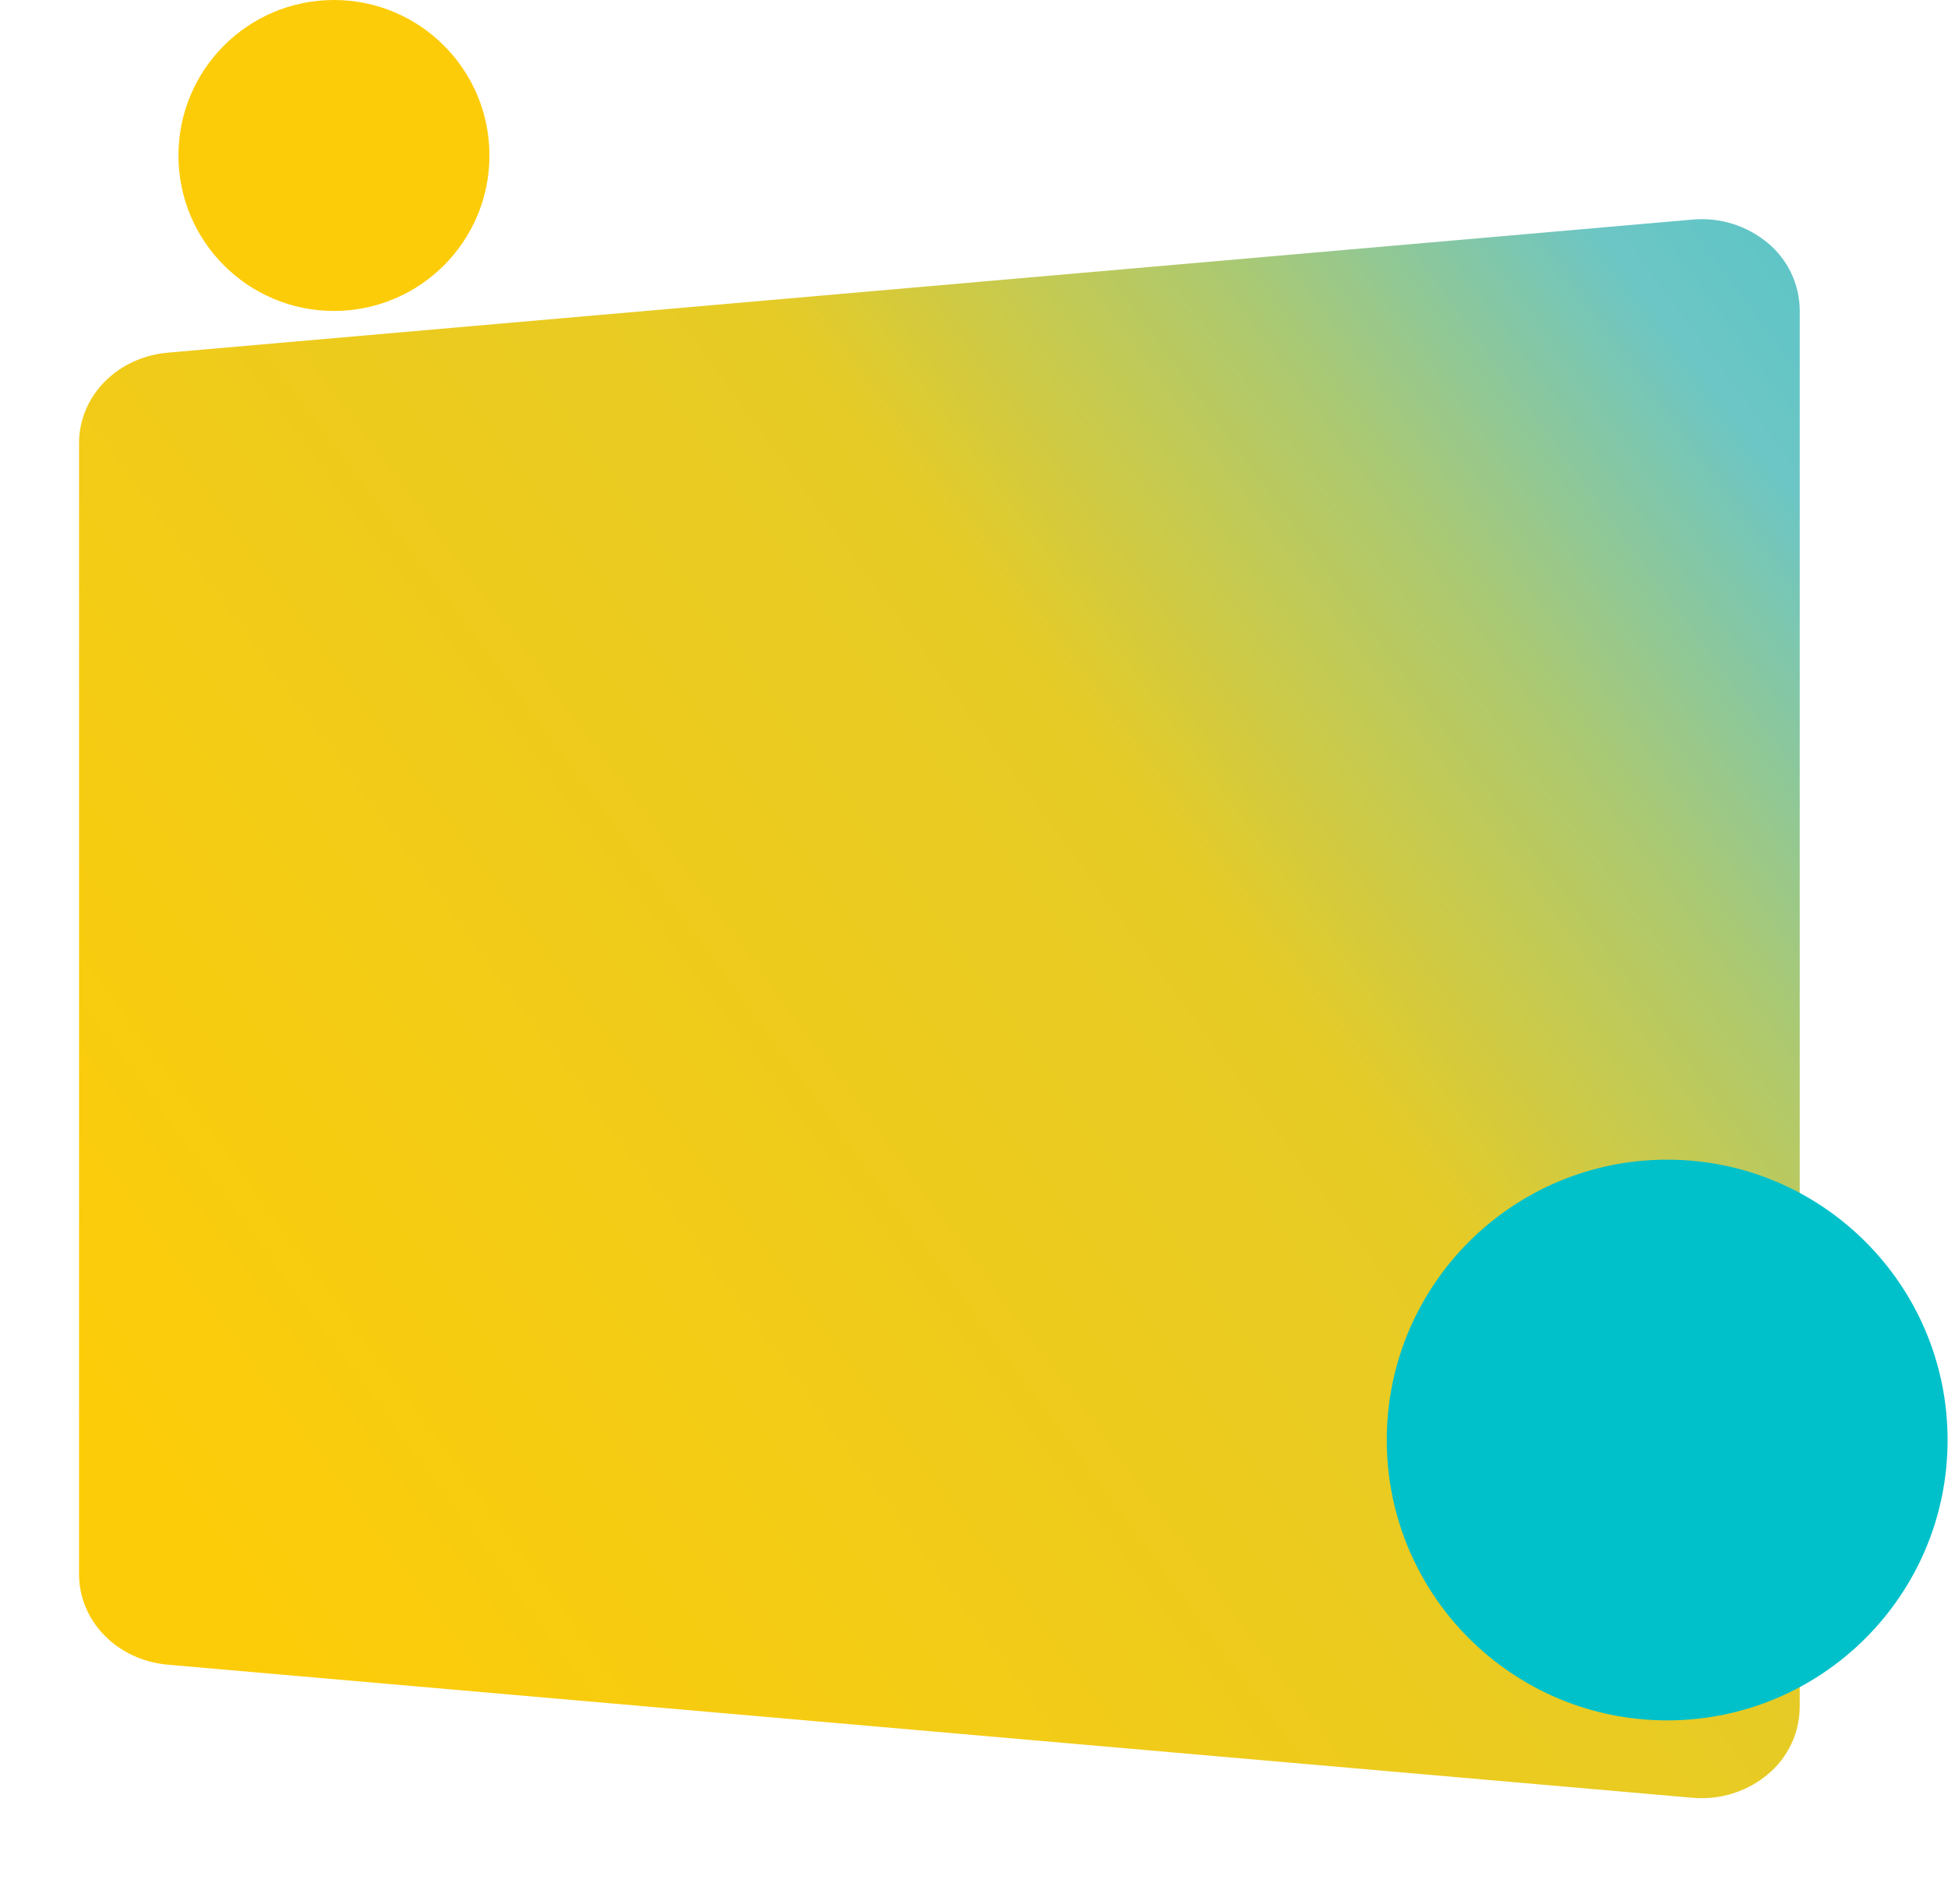
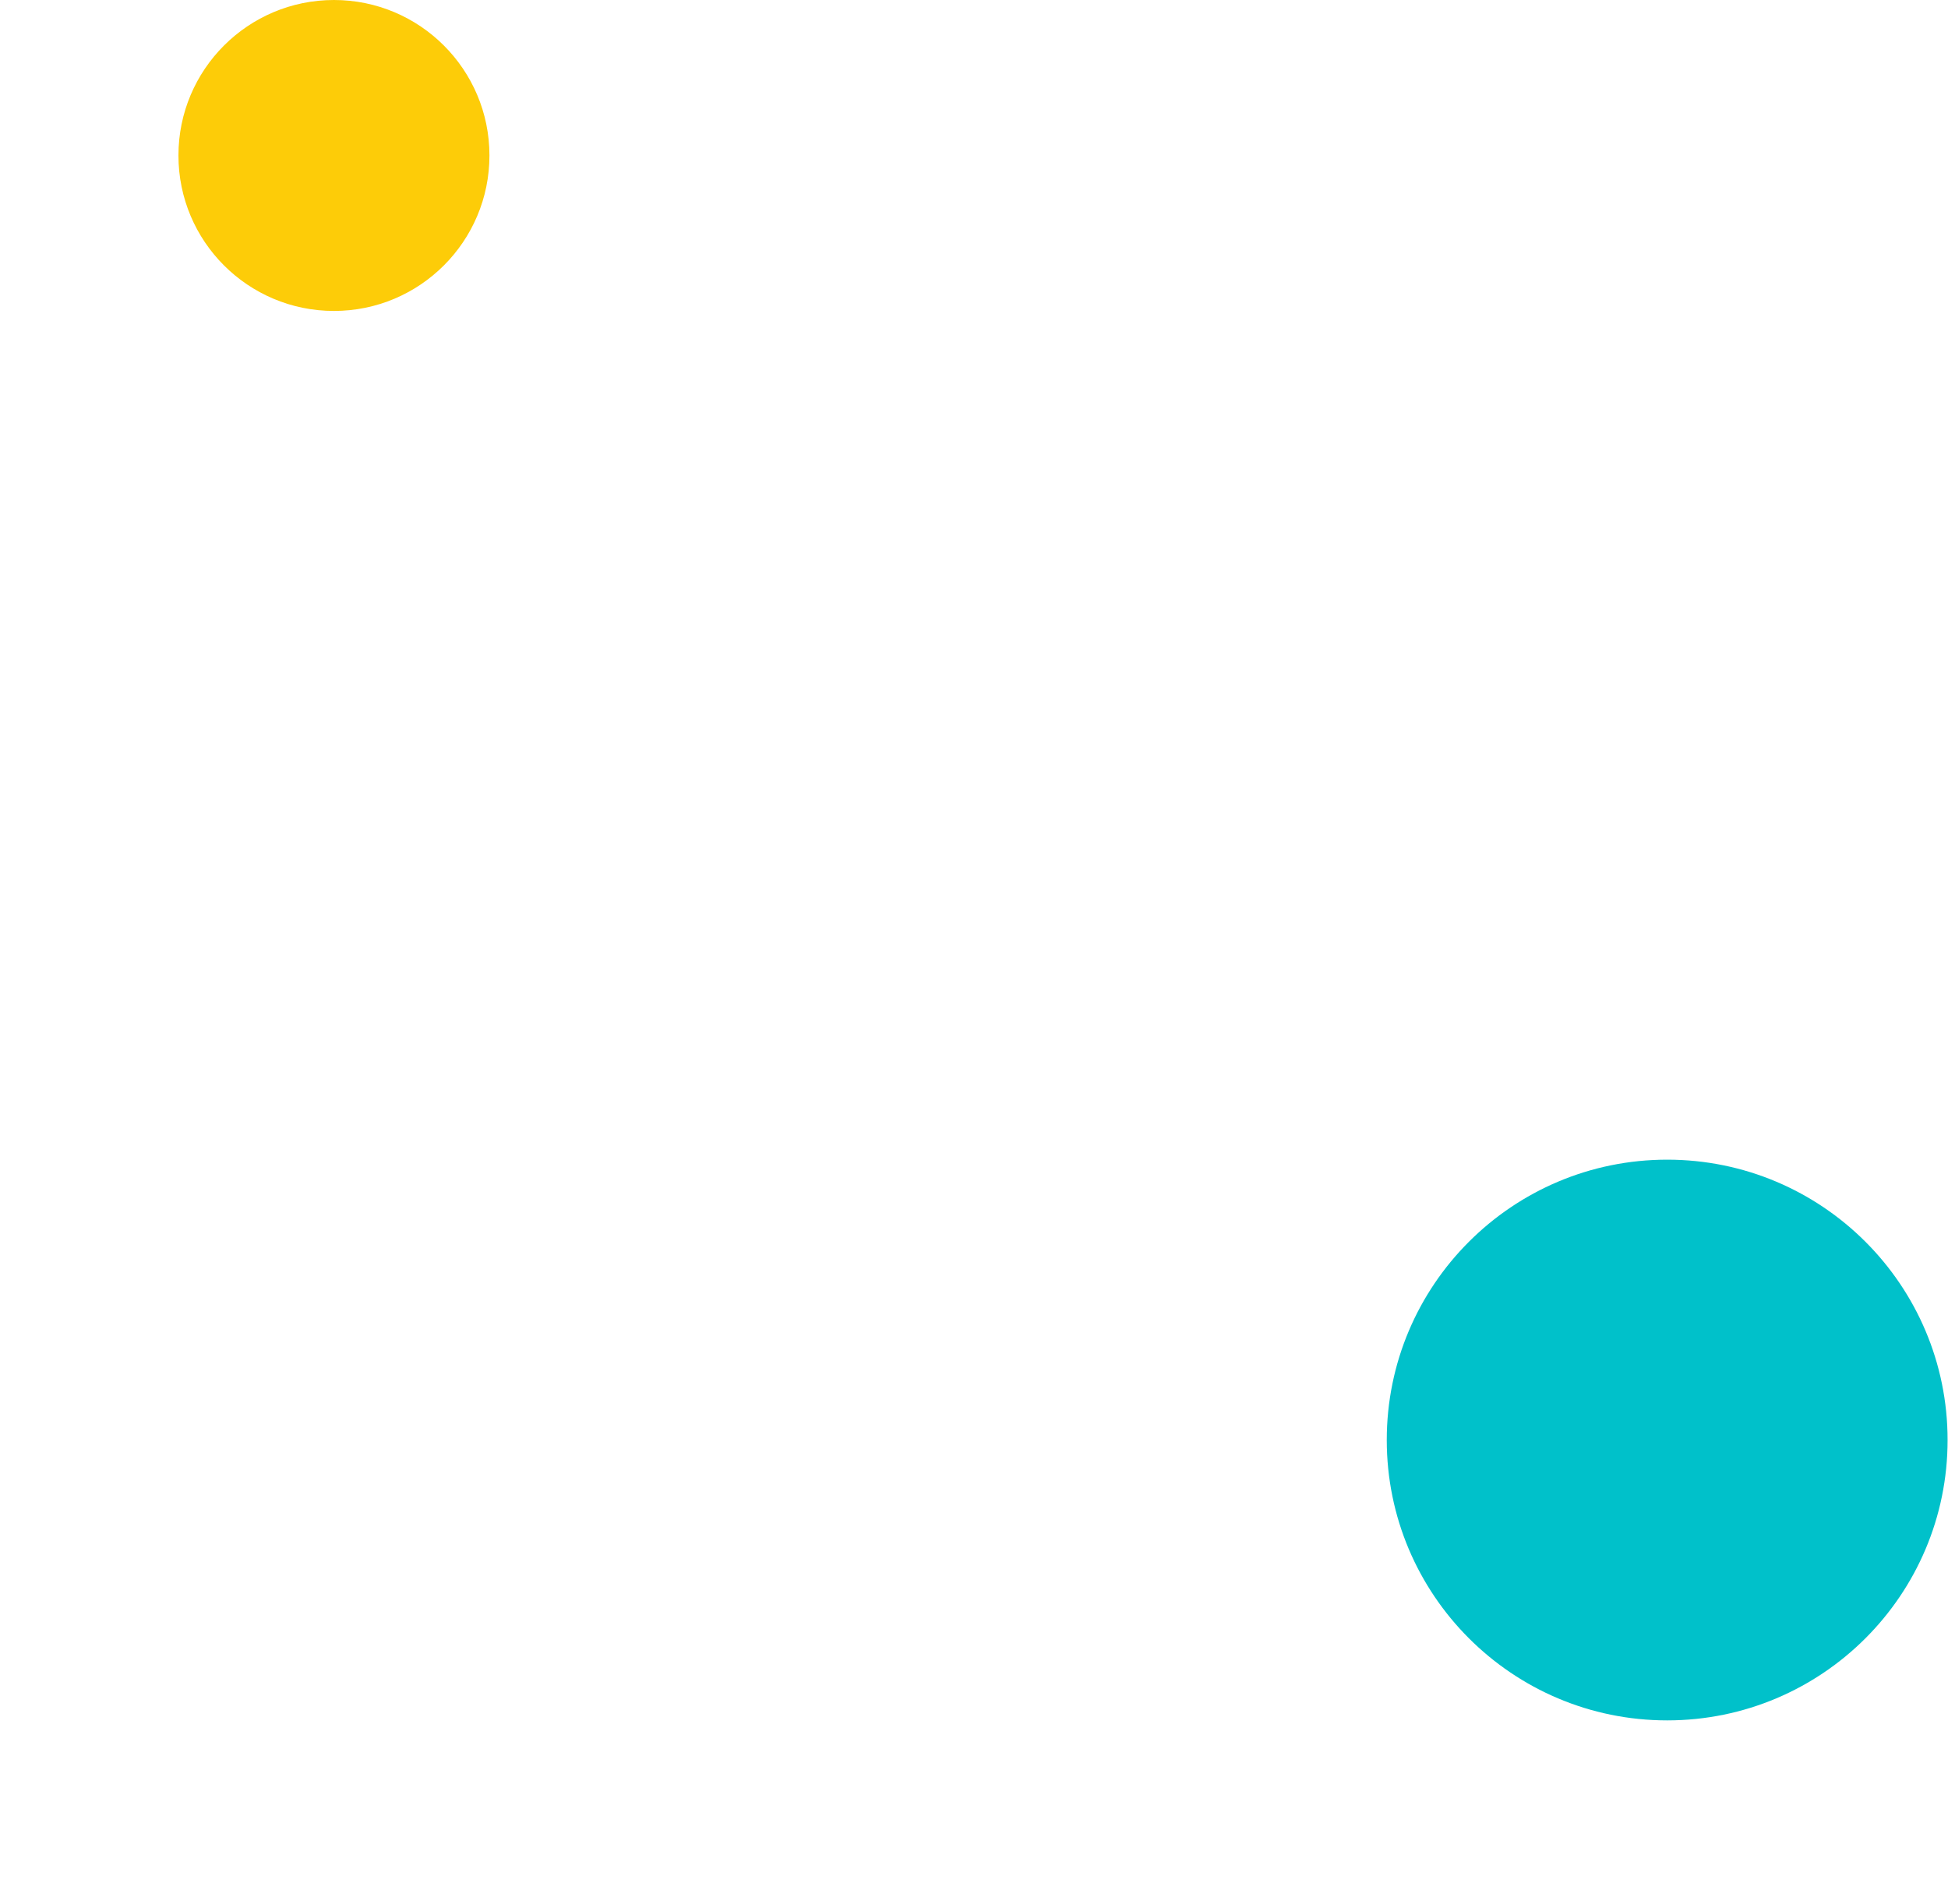
<svg xmlns="http://www.w3.org/2000/svg" width="100%" height="100%" viewBox="0 0 3184 3113" version="1.1" xml:space="preserve" style="fill-rule:evenodd;clip-rule:evenodd;stroke-linejoin:round;stroke-miterlimit:2;">
  <g id="Kreise_Header">
-     <path id="Pfad_153" d="M2781.22,2939.66c-4.967,-0 -9.963,-0.213 -14.946,-0.646l-2491.75,-217.521c-82.854,-7.238 -145.354,-70.942 -145.354,-148.163l-0,-1848.65c-0,-77.241 62.5,-140.933 145.354,-148.175l2491.73,-217.529c44.405,-4.04 88.652,9.668 122.996,38.104c32.834,27.145 52.038,67.467 52.421,110.067l-0,2283.68c-0.387,42.594 -19.59,82.908 -52.421,110.046c-30.335,25.199 -68.598,38.923 -108.034,38.75" style="fill:url(#_Linear1);fill-rule:nonzero;" />
    <circle id="TDV_Gradient_Zeichenfläche_1_Kopie" cx="545.833" cy="254.167" r="254.167" style="fill:#fdcc08;" />
    <circle id="TDV_Gradient_Zeichenfläche_1-2" cx="2725" cy="2354.17" r="458.333" style="fill:#00c1ca;" />
  </g>
  <defs>
    <linearGradient id="_Linear1" x1="0" y1="0" x2="1" y2="0" gradientUnits="userSpaceOnUse" gradientTransform="matrix(-2837.81,2163.15,-2163.15,-2837.81,3059.79,358.333)">
      <stop offset="0" style="stop-color:#00c1ca;stop-opacity:1" />
      <stop offset="0.03" style="stop-color:#5ec5c6;stop-opacity:1" />
      <stop offset="0.1" style="stop-color:#6cc6c5;stop-opacity:1" />
      <stop offset="0.25" style="stop-color:#acc971;stop-opacity:1" />
      <stop offset="0.43" style="stop-color:#e6cb26;stop-opacity:1" />
      <stop offset="1" style="stop-color:#fdcc08;stop-opacity:1" />
    </linearGradient>
  </defs>
</svg>